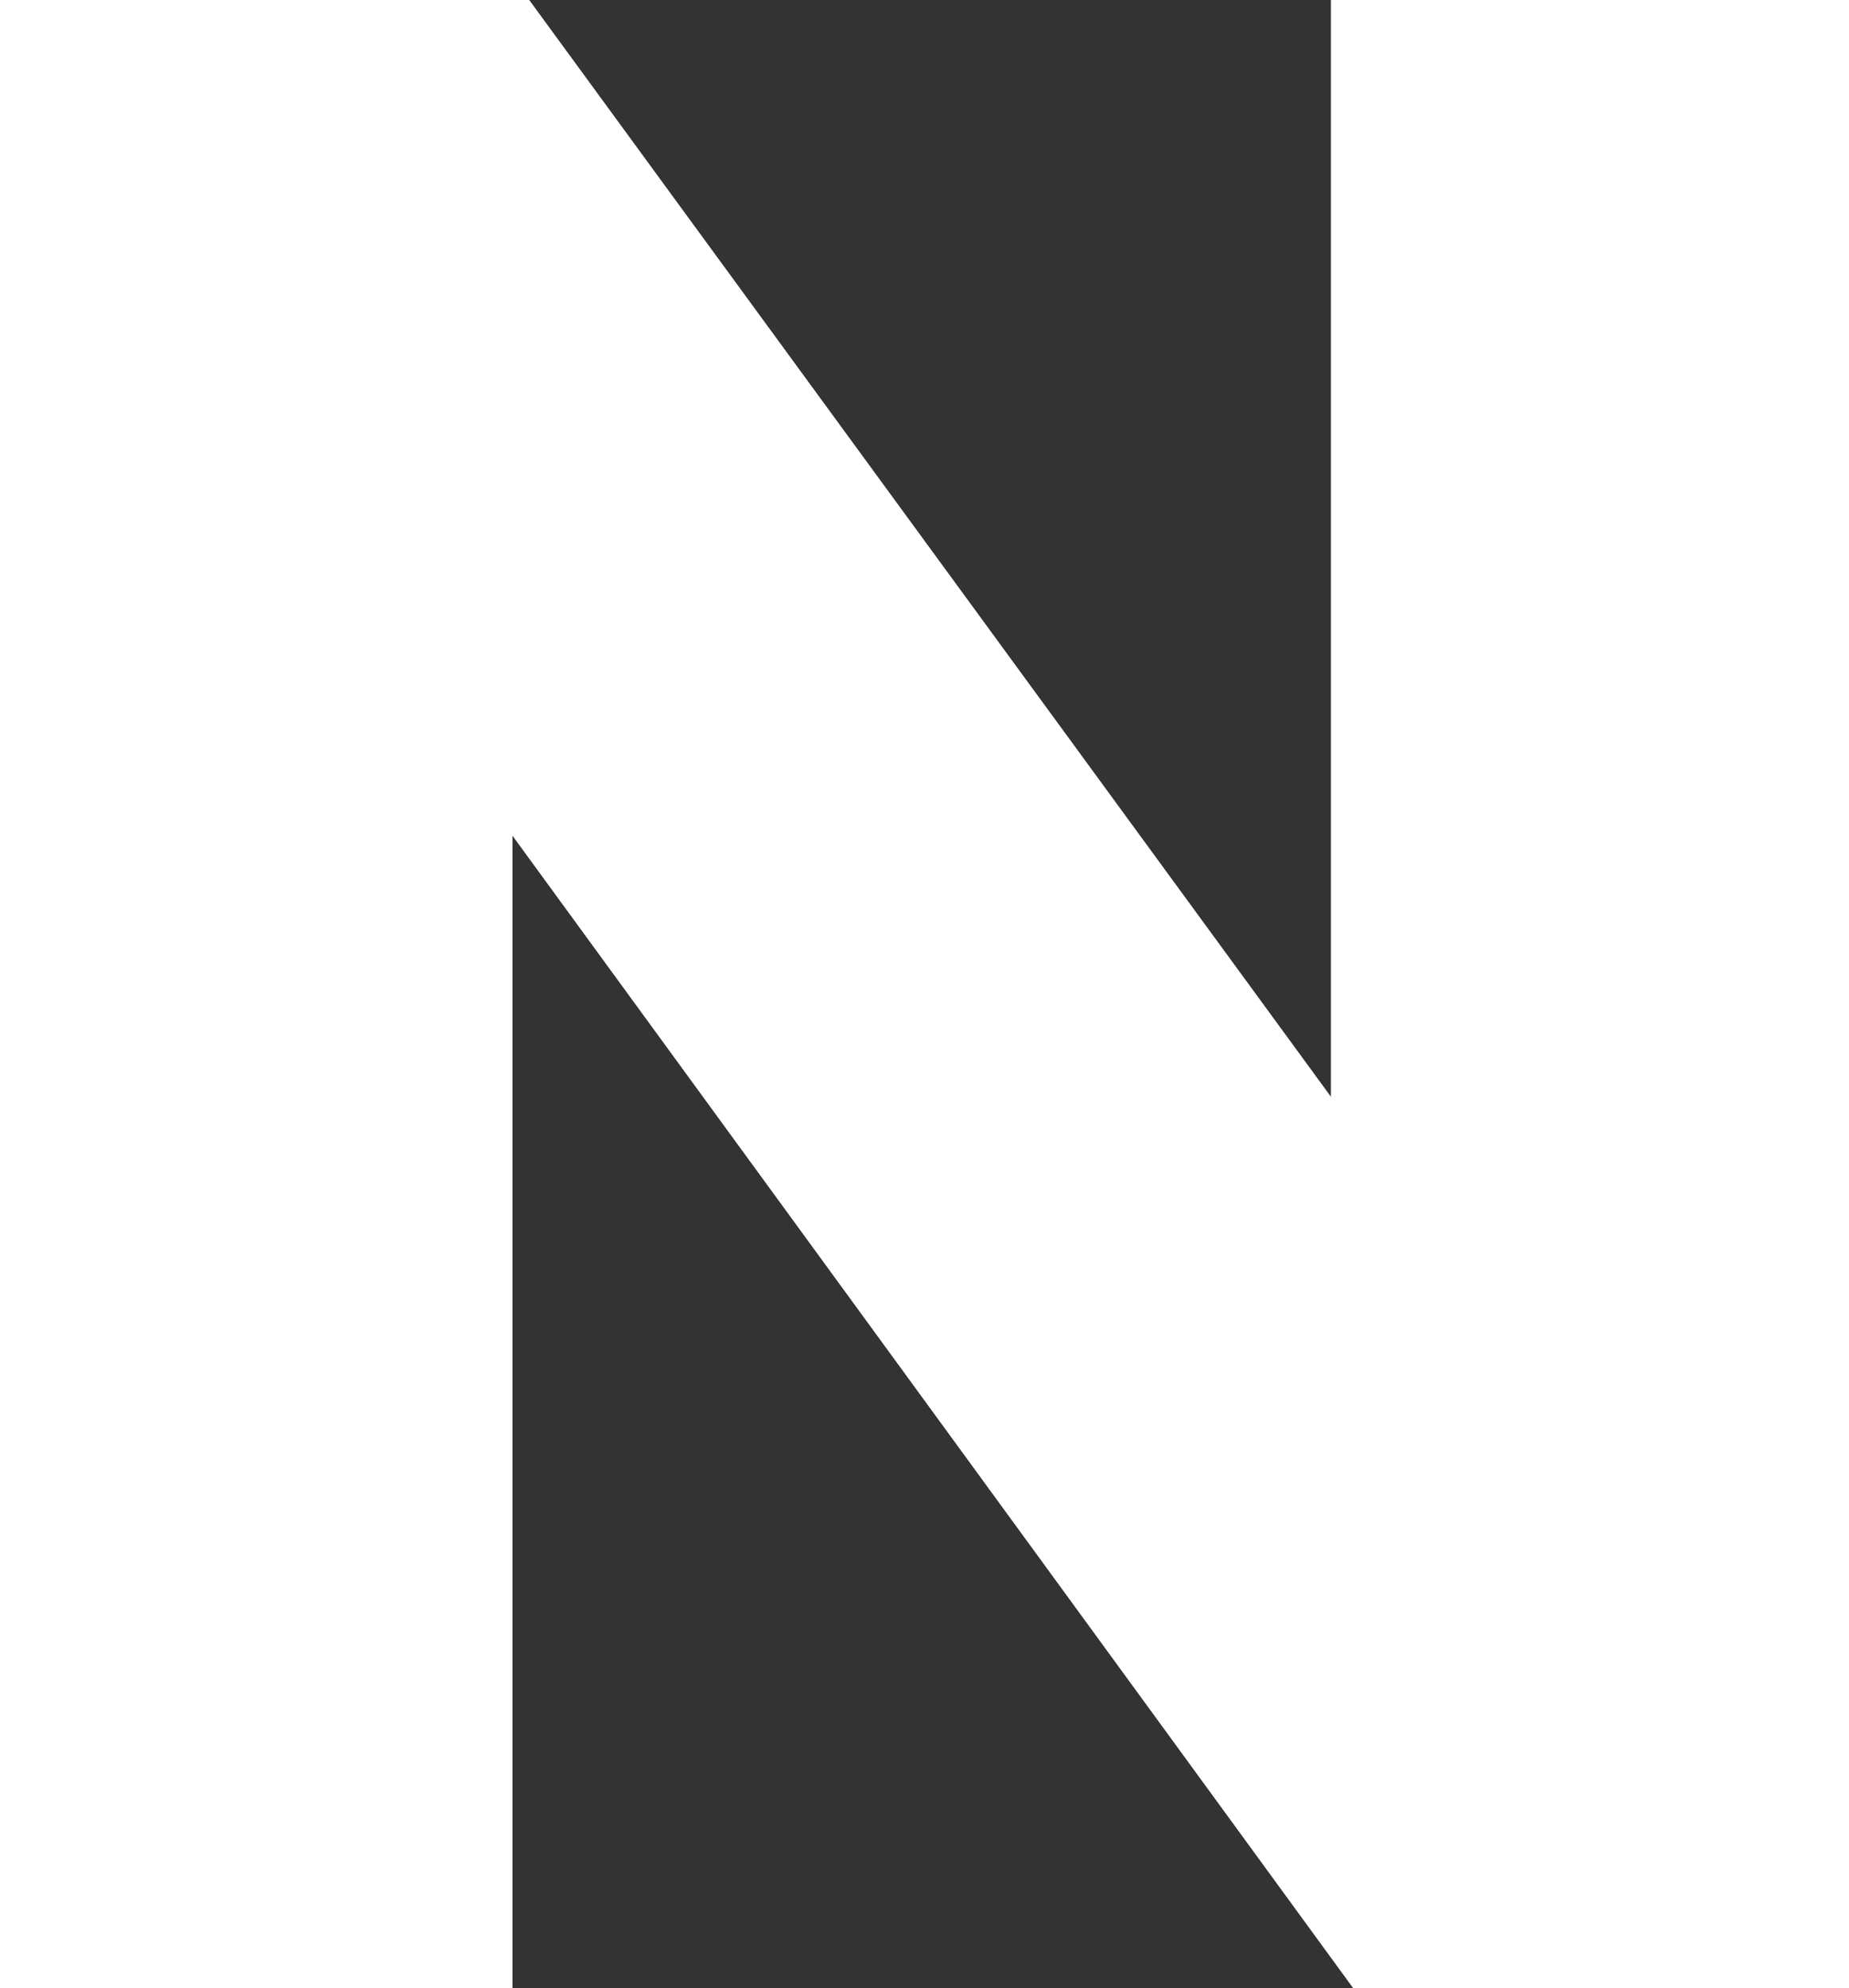
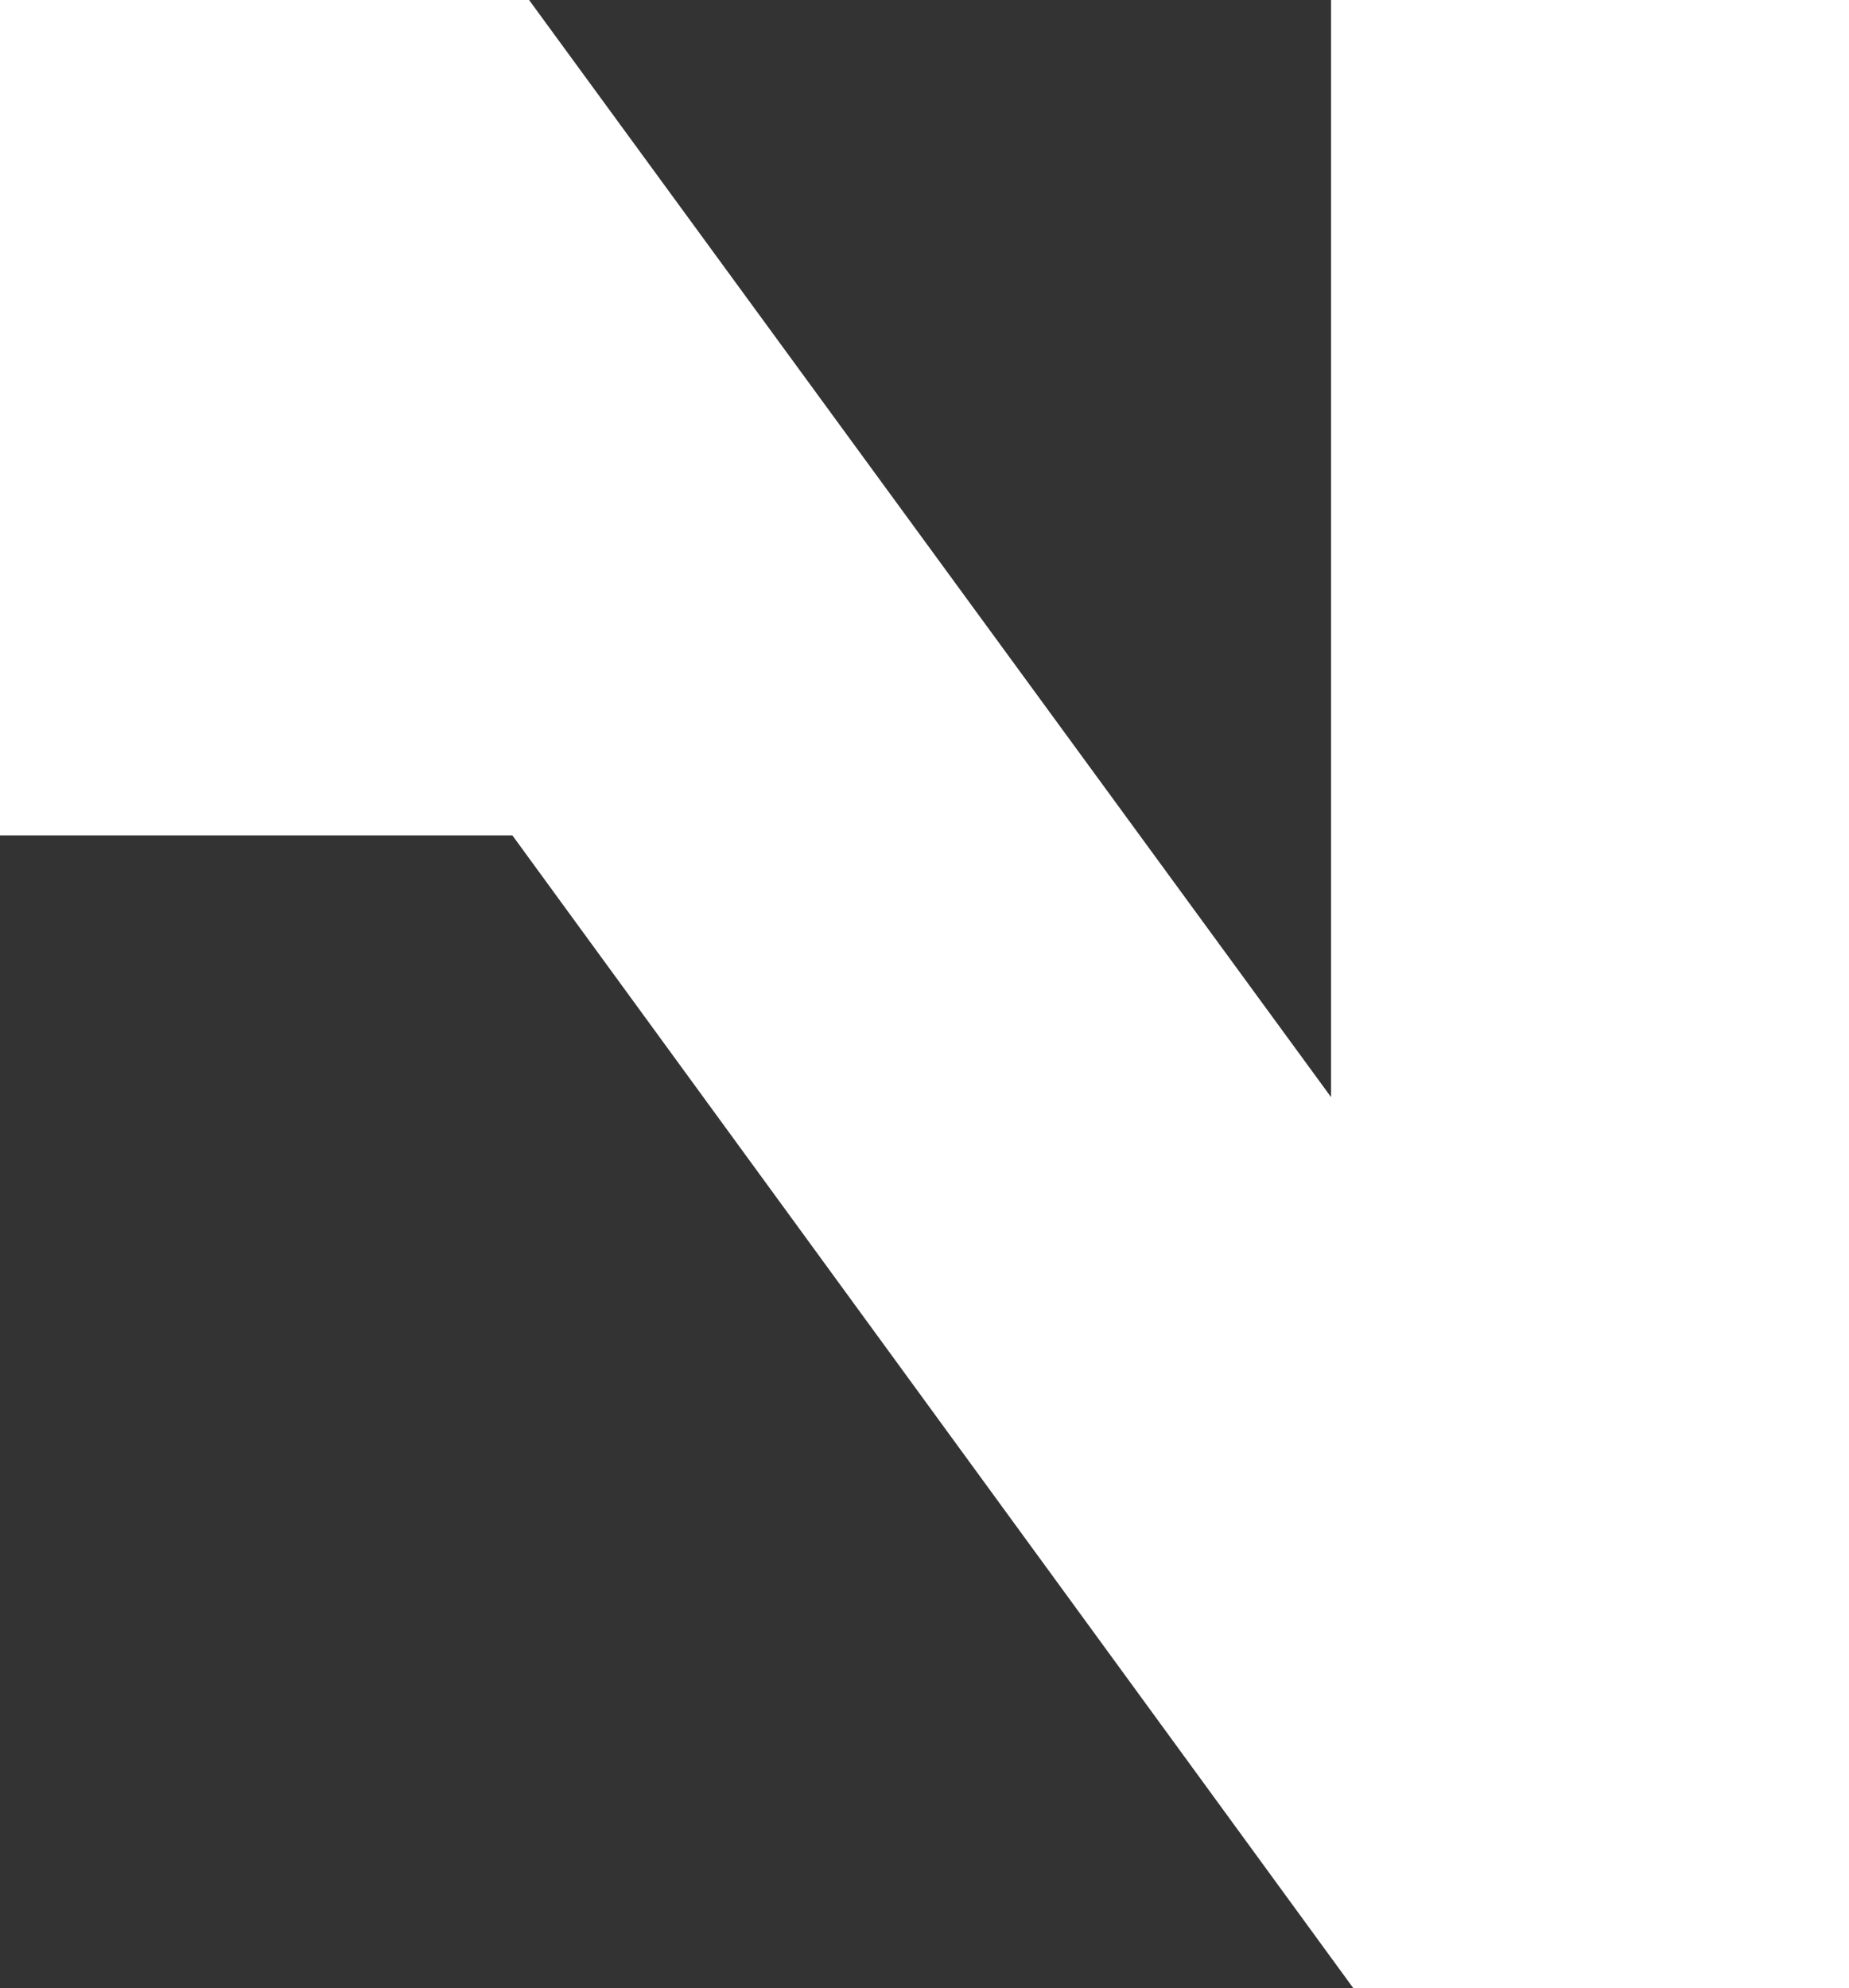
<svg xmlns="http://www.w3.org/2000/svg" viewBox="0 0 33.2 35.7">
  <rect x="0" y="0" width="33.2" height="35.7" fill="#333333" stroke="none" />
  <g id="ad089482-1466-4424-a3f6-a5d3ff0376ec" data-name="Layer 2">
    <g id="ebb49c90-0065-4243-8830-482ca73b592a" data-name="Browsers">
-       <path d="M33.2,35.7H24.3L9.2,15V35.7H0V0H9.5L23.9,19.7V0h9.3Z" fill="#fff" />
-       <path d="M33.2,35.7H24.3L9.2,15V35.7H0V0H9.5L23.9,19.7V0h9.3Z" fill="#fff" />
+       <path d="M33.2,35.7H24.3L9.2,15H0V0H9.5L23.9,19.7V0h9.3Z" fill="#fff" />
    </g>
  </g>
</svg>